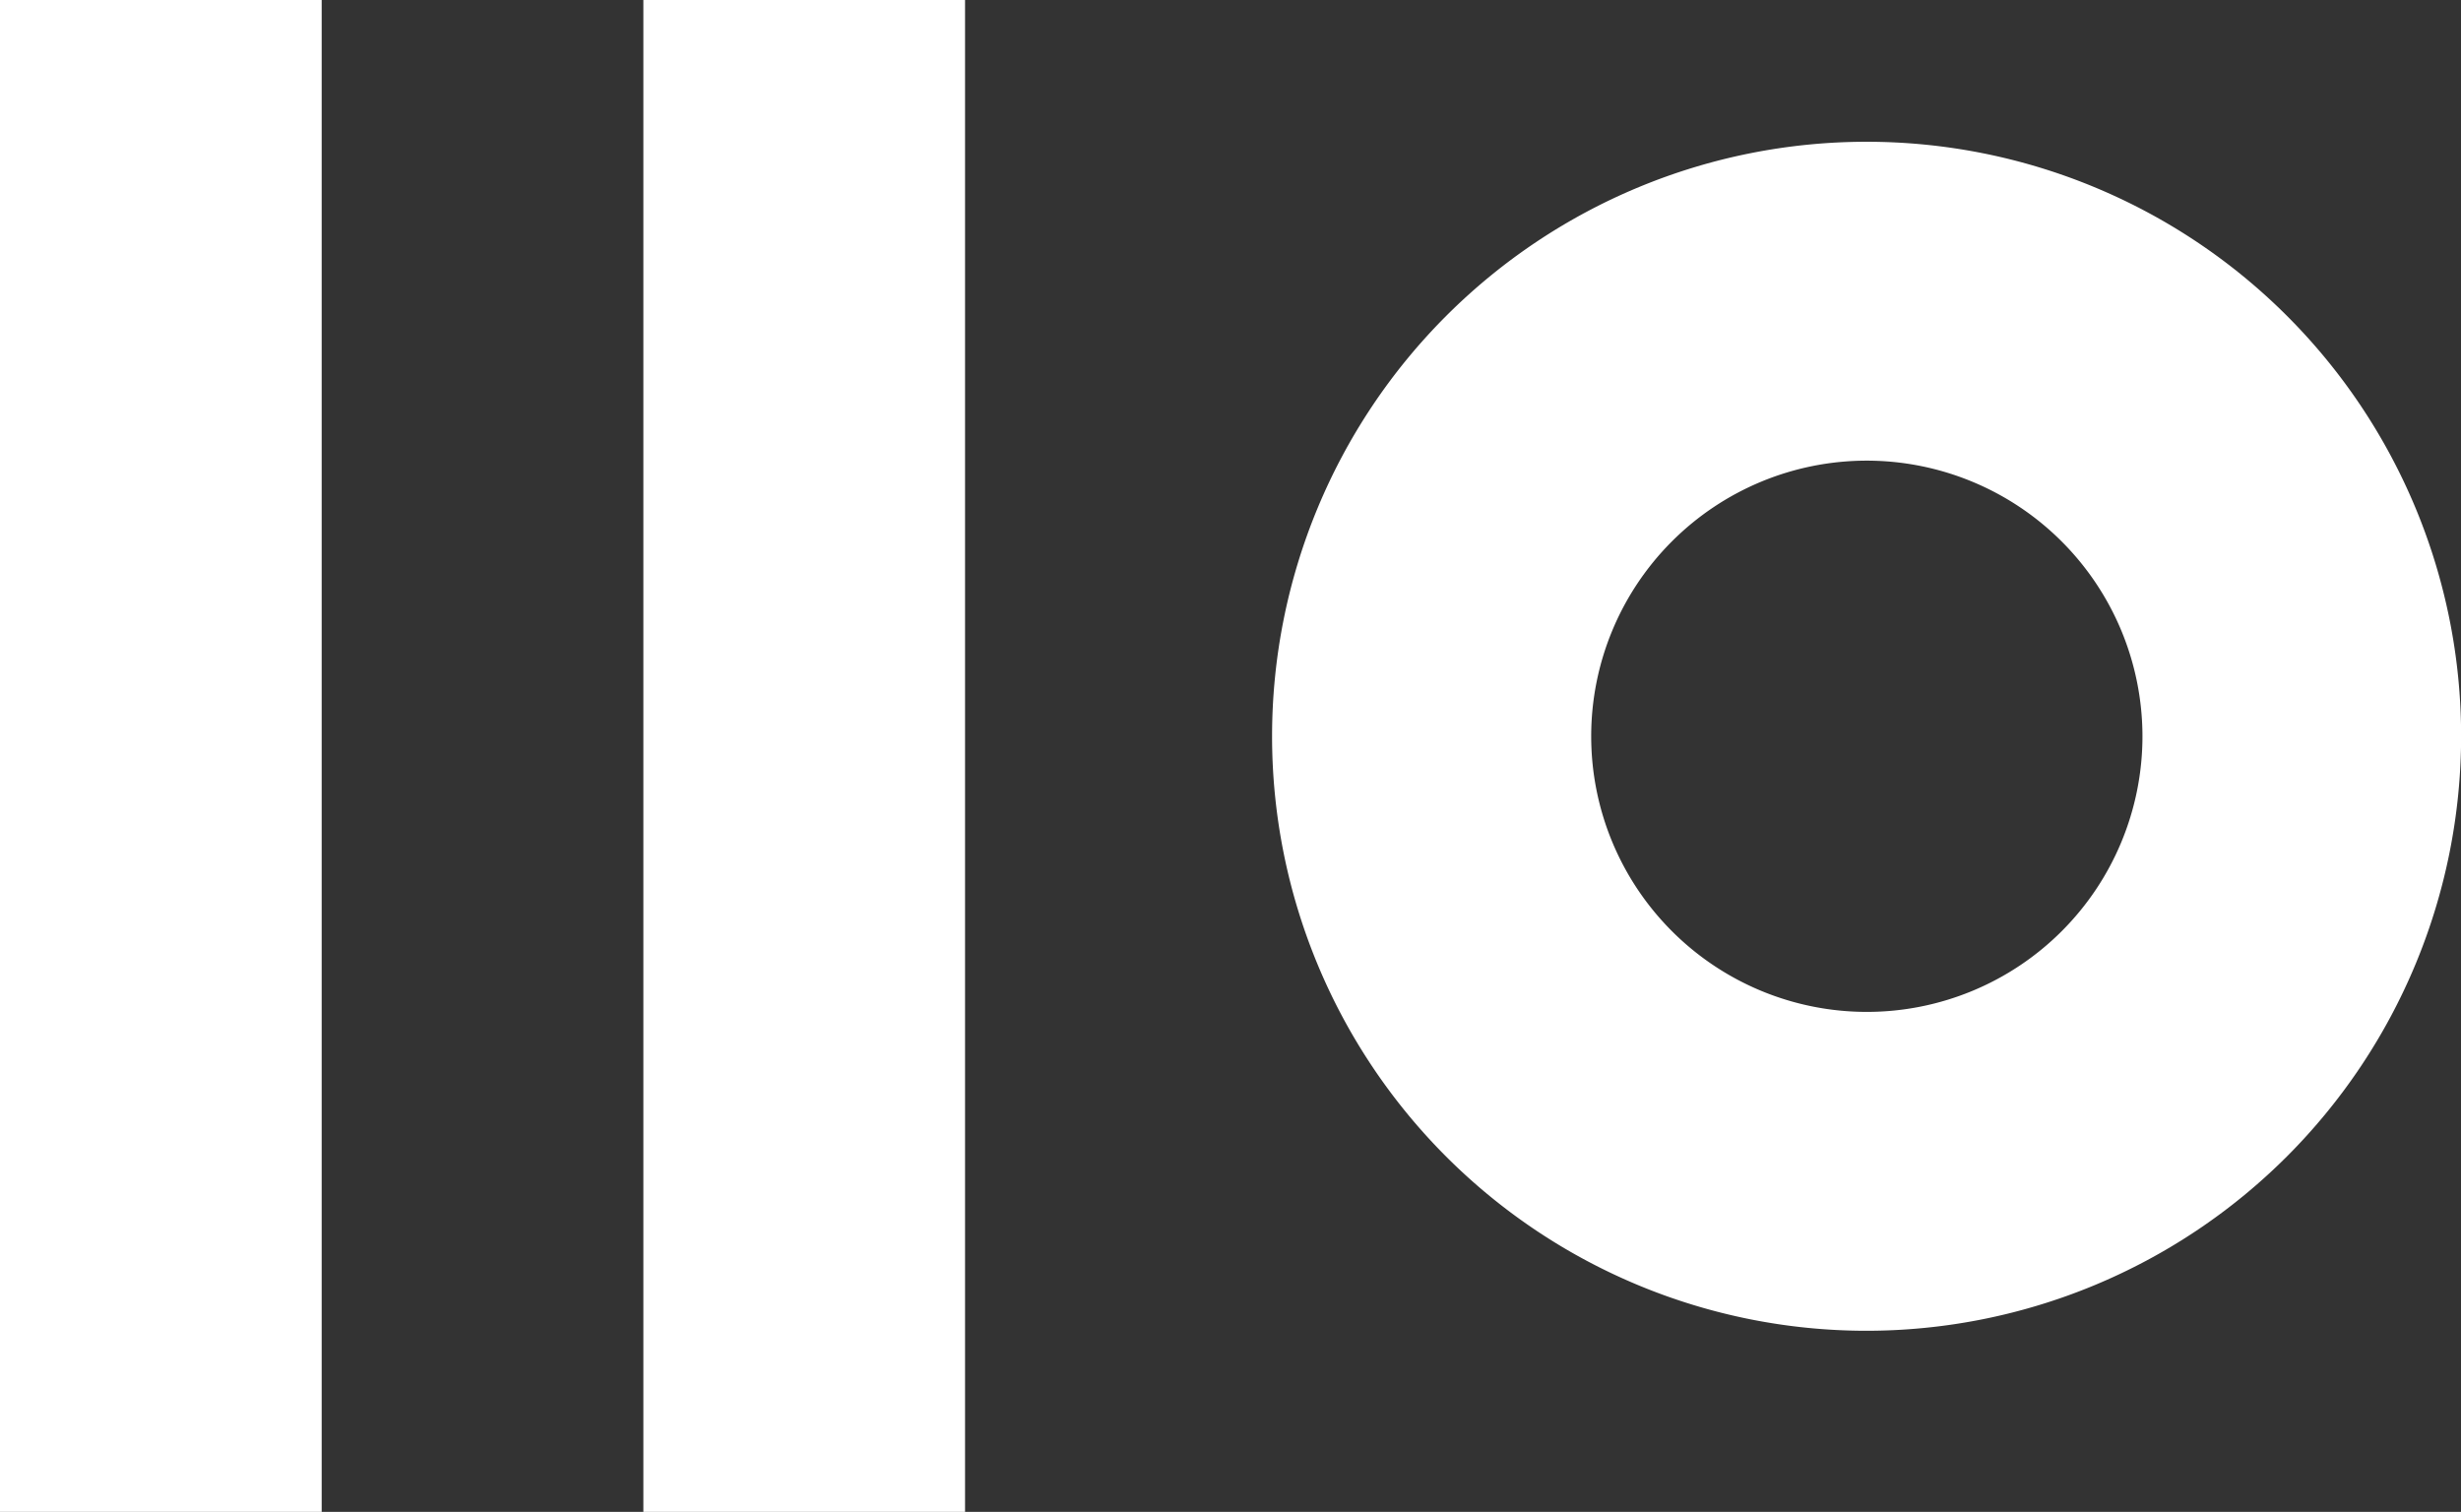
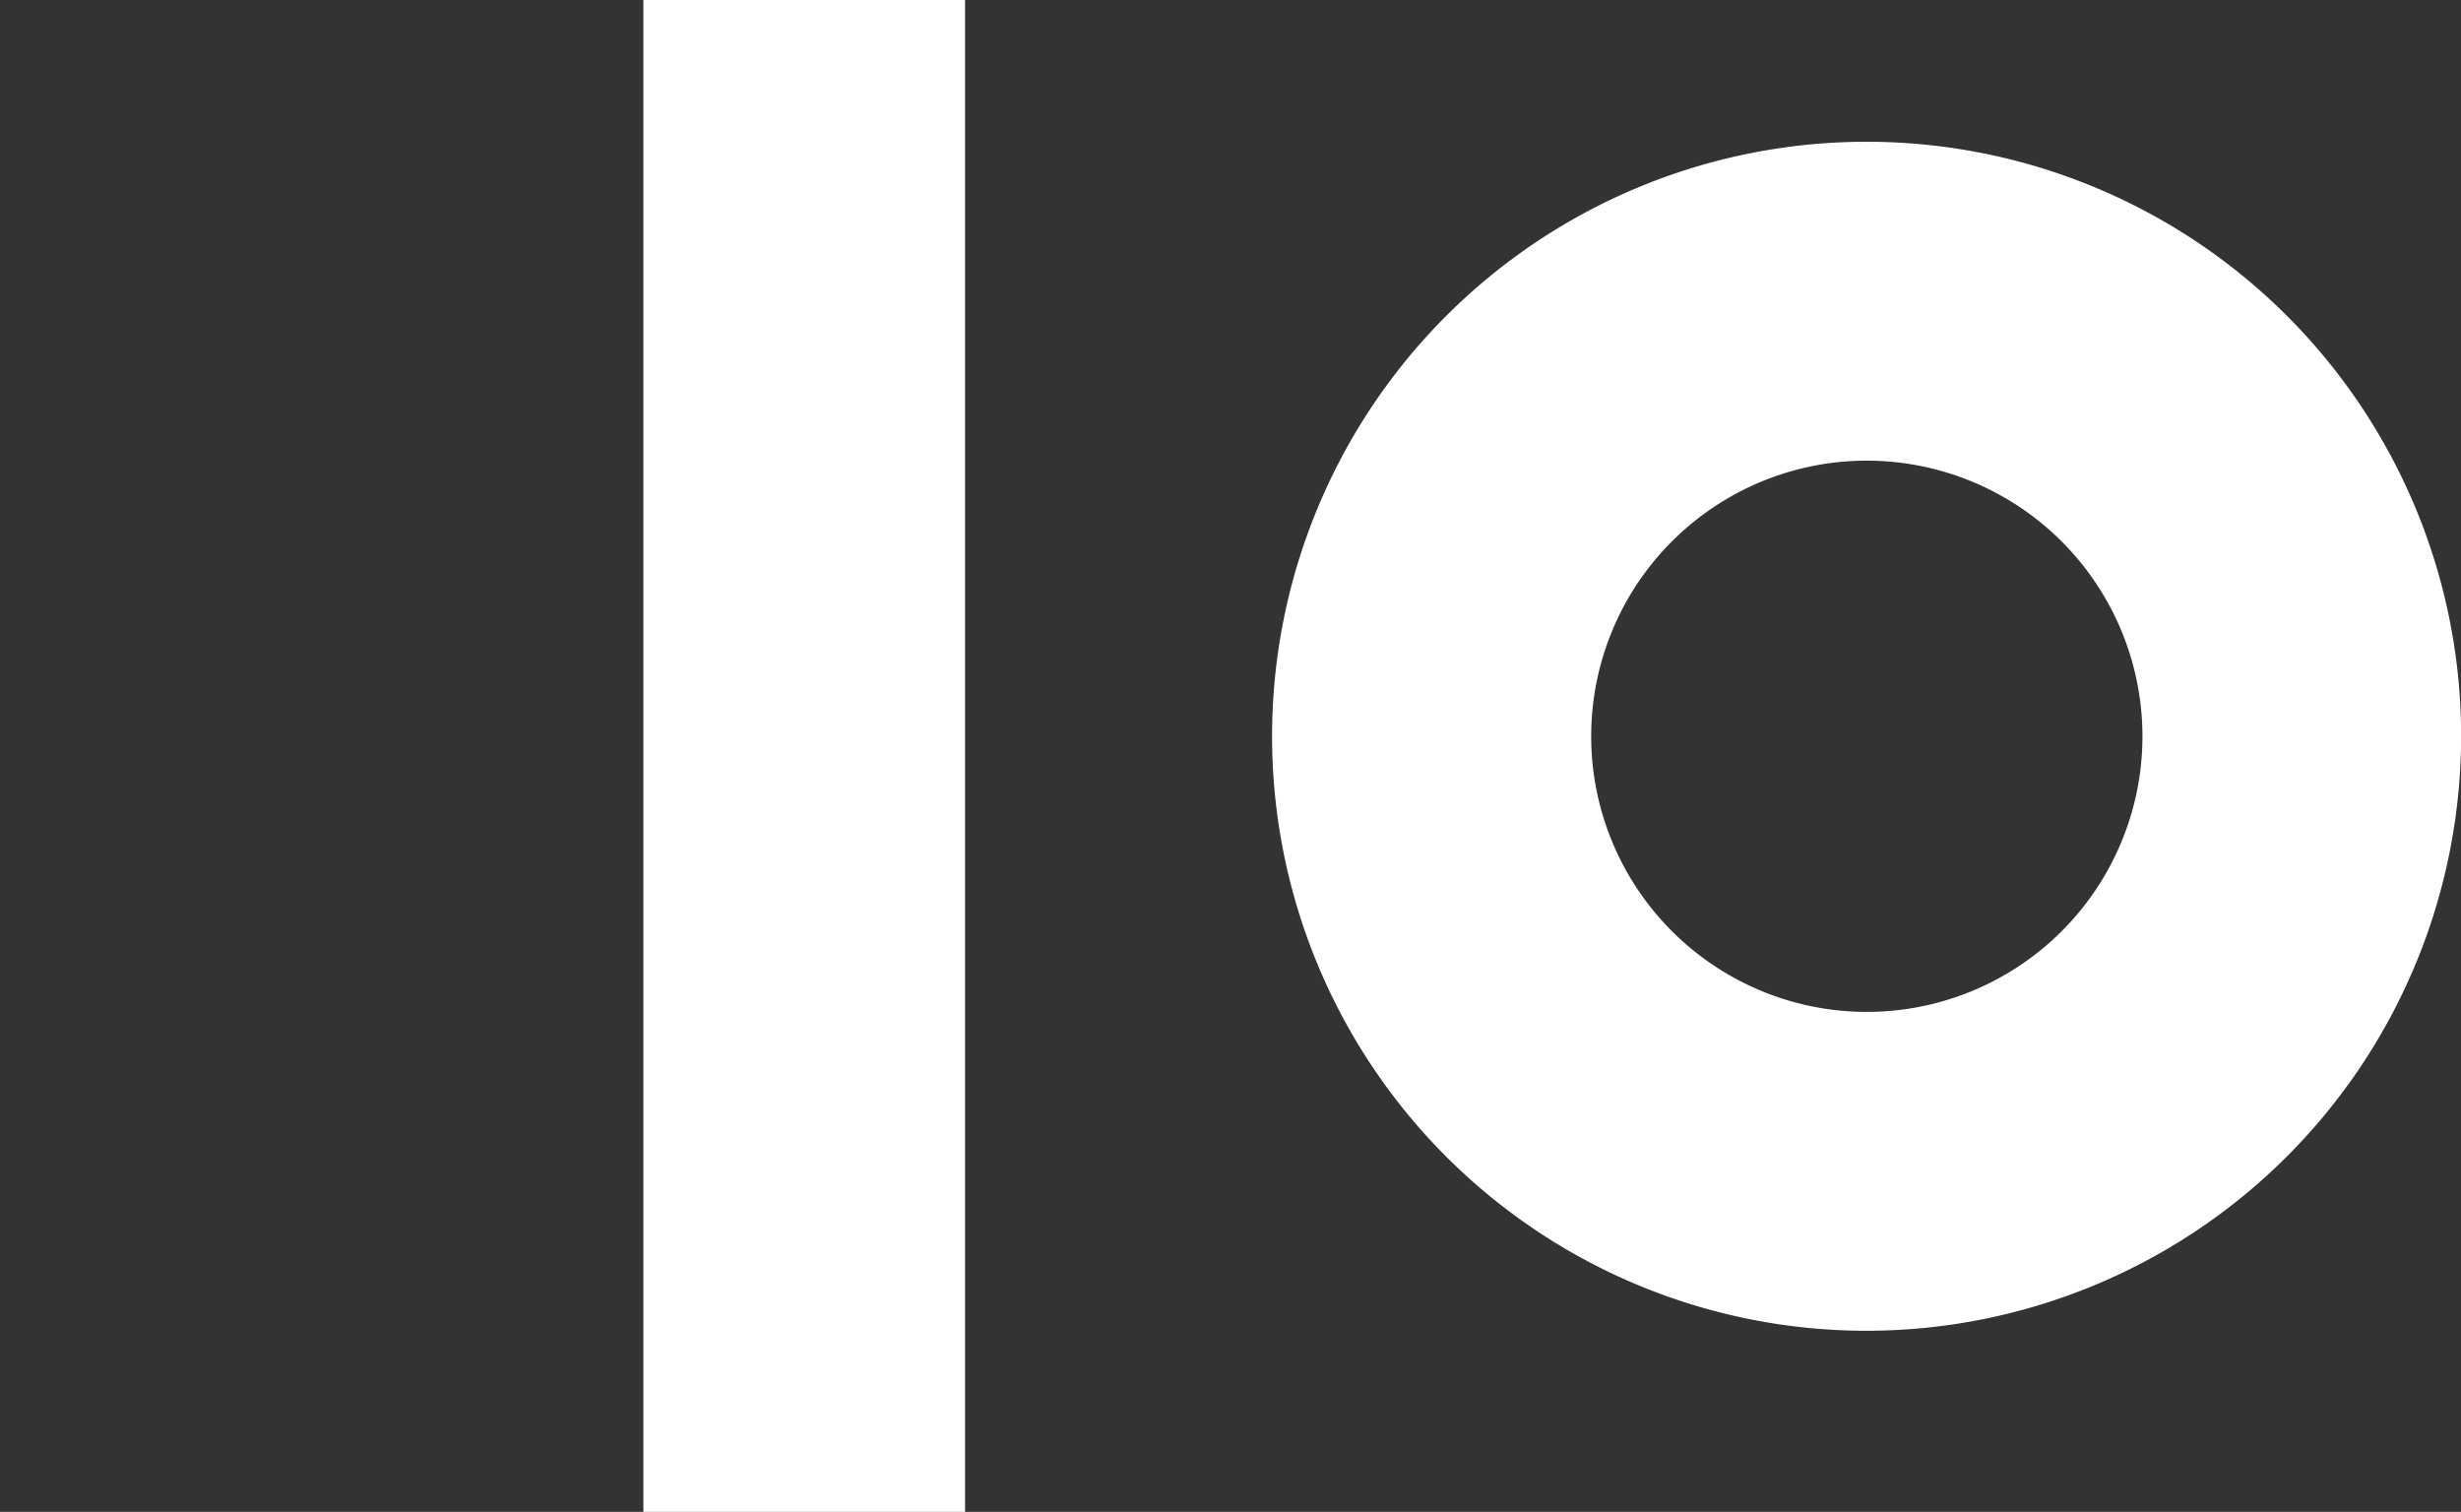
<svg xmlns="http://www.w3.org/2000/svg" id="Composant_29_1" data-name="Composant 29 – 1" width="21.161" height="13" viewBox="0 0 21.161 13">
  <rect x="0" y="0" width="21.161" height="13" fill="#333333" stroke="none" />
  <path id="Fill_2" data-name="Fill 2" d="M0,13H2.766V0H0Z" transform="translate(5.532)" fill="#fff" />
-   <path id="Fill_3" data-name="Fill 3" d="M0,13H2.766V0H0Z" fill="#fff" />
  <path id="Fill_4" data-name="Fill 4" d="M5.109,10.224a5.112,5.112,0,1,1,5.113-5.112A5.116,5.116,0,0,1,5.109,10.224Zm0-7.482a2.37,2.37,0,1,0,2.373,2.37A2.372,2.372,0,0,0,5.109,2.742Z" transform="translate(10.94 1.219)" fill="#fff" />
</svg>